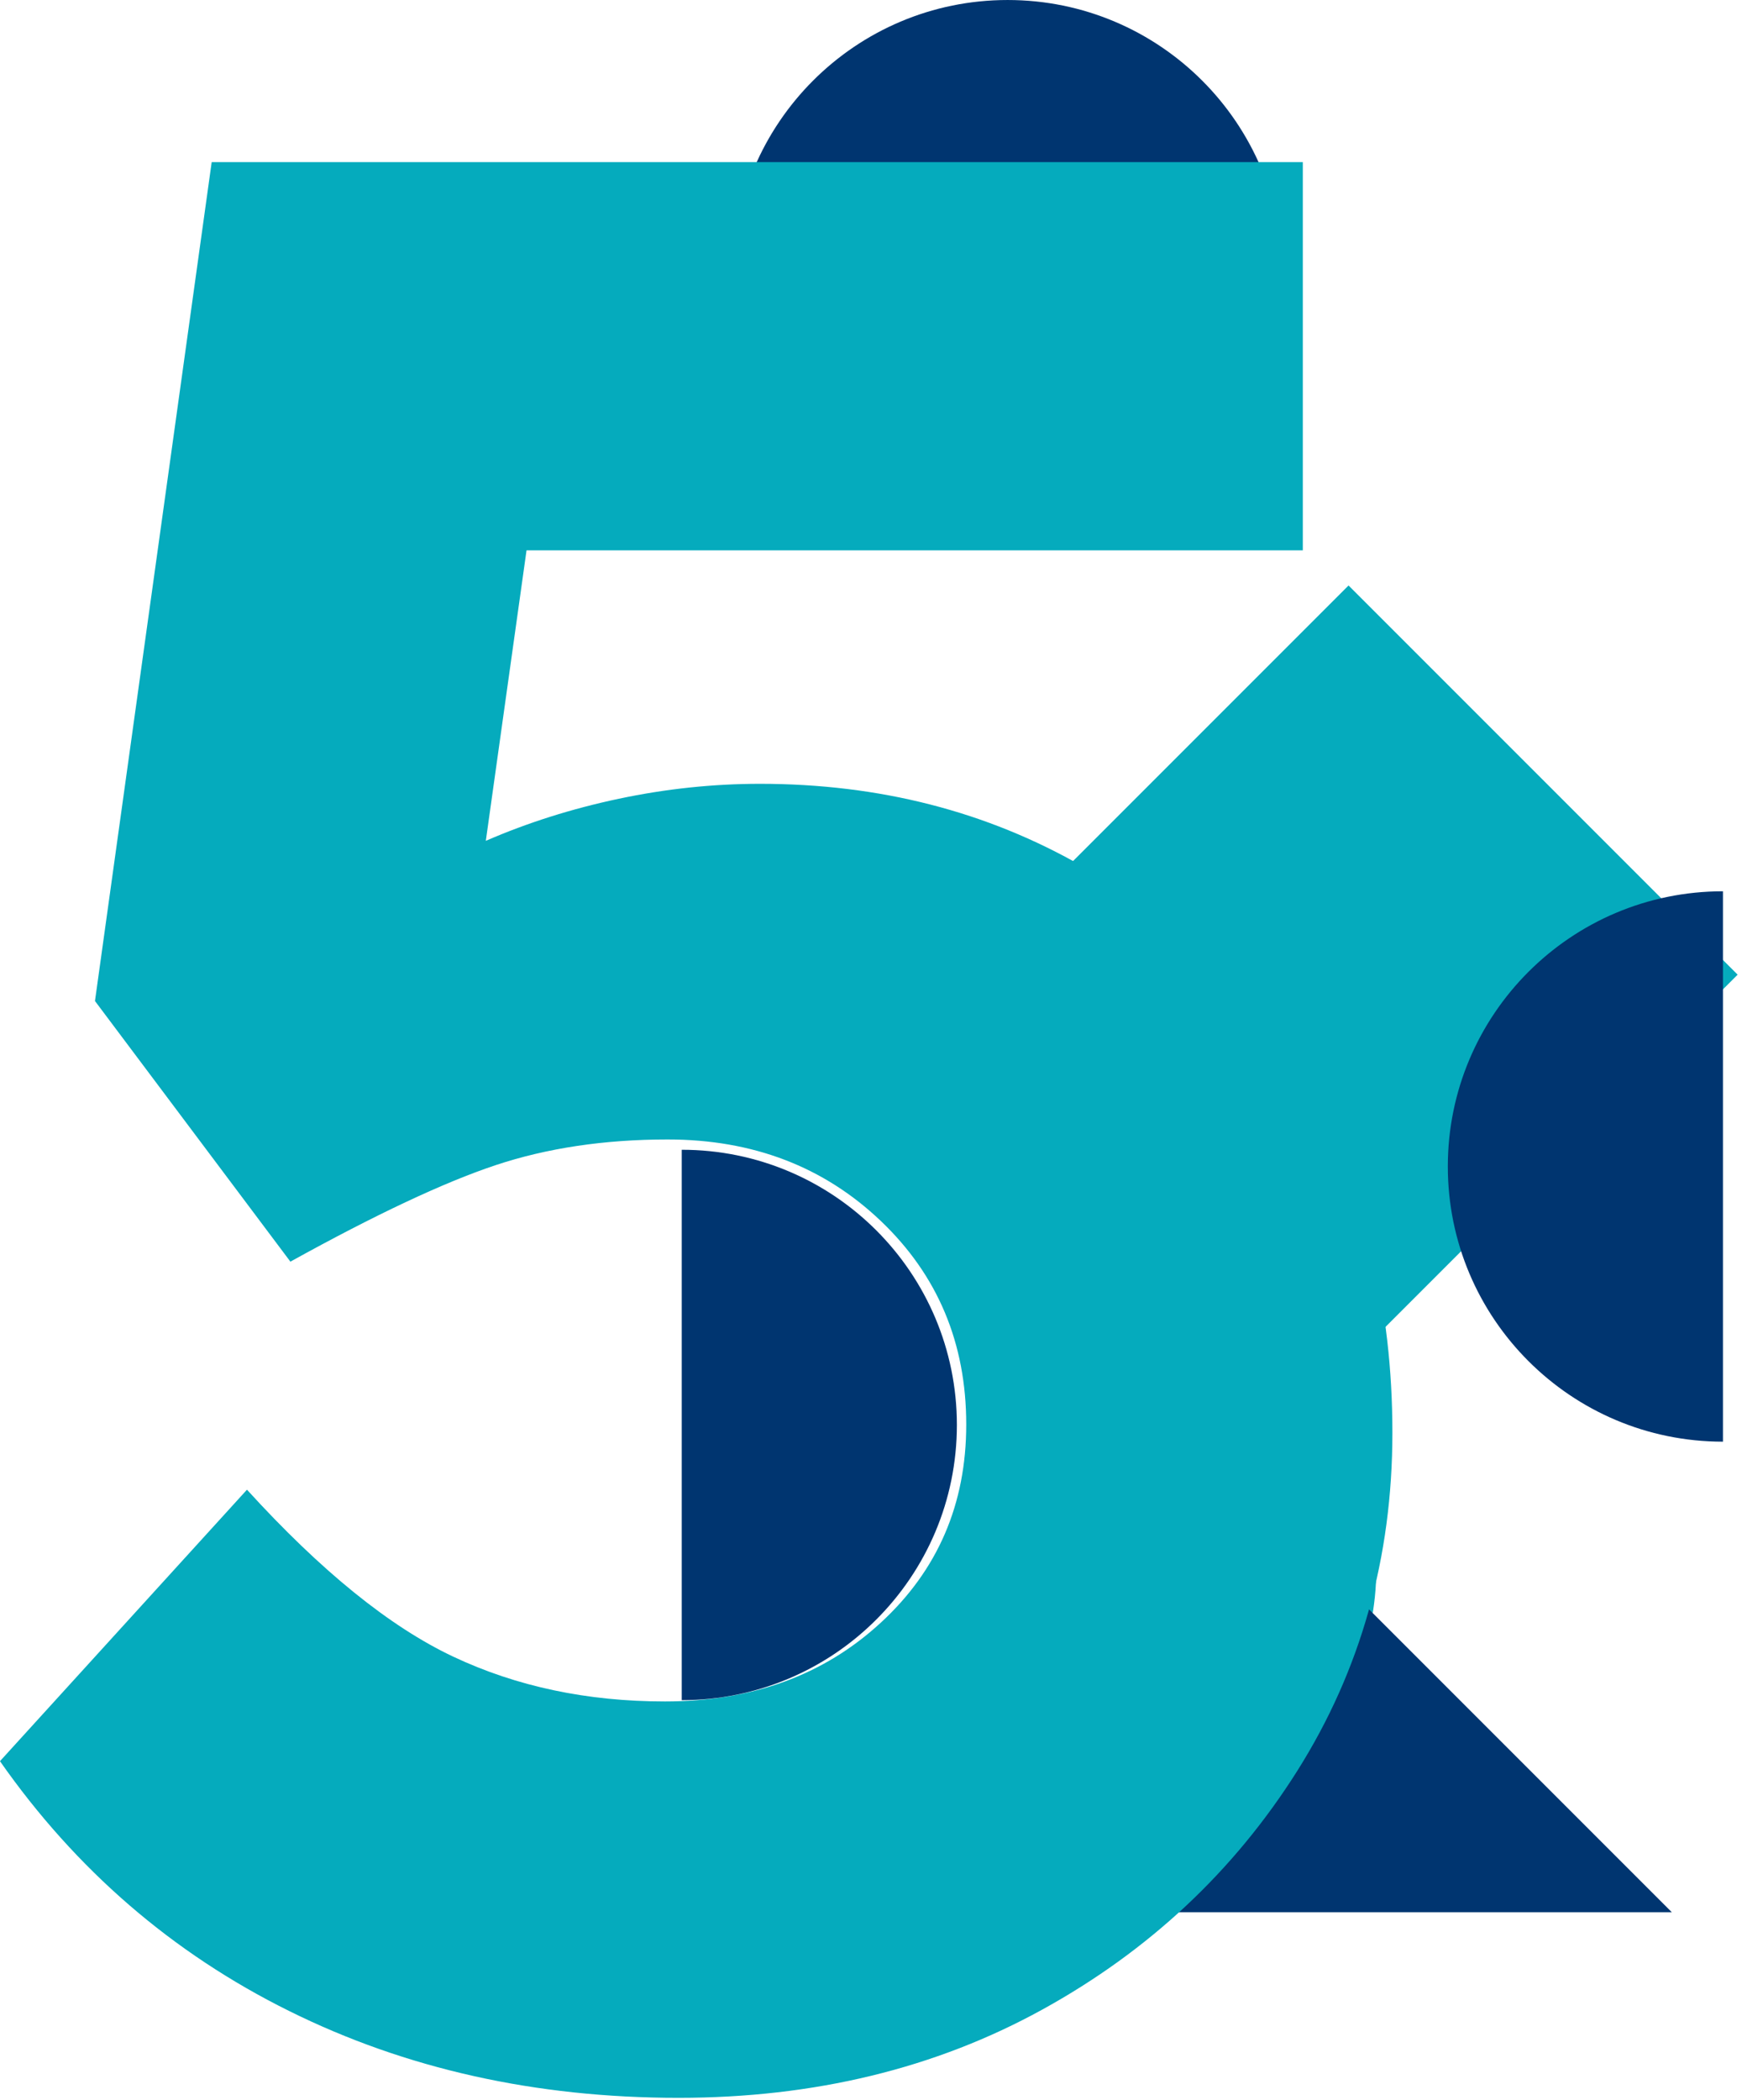
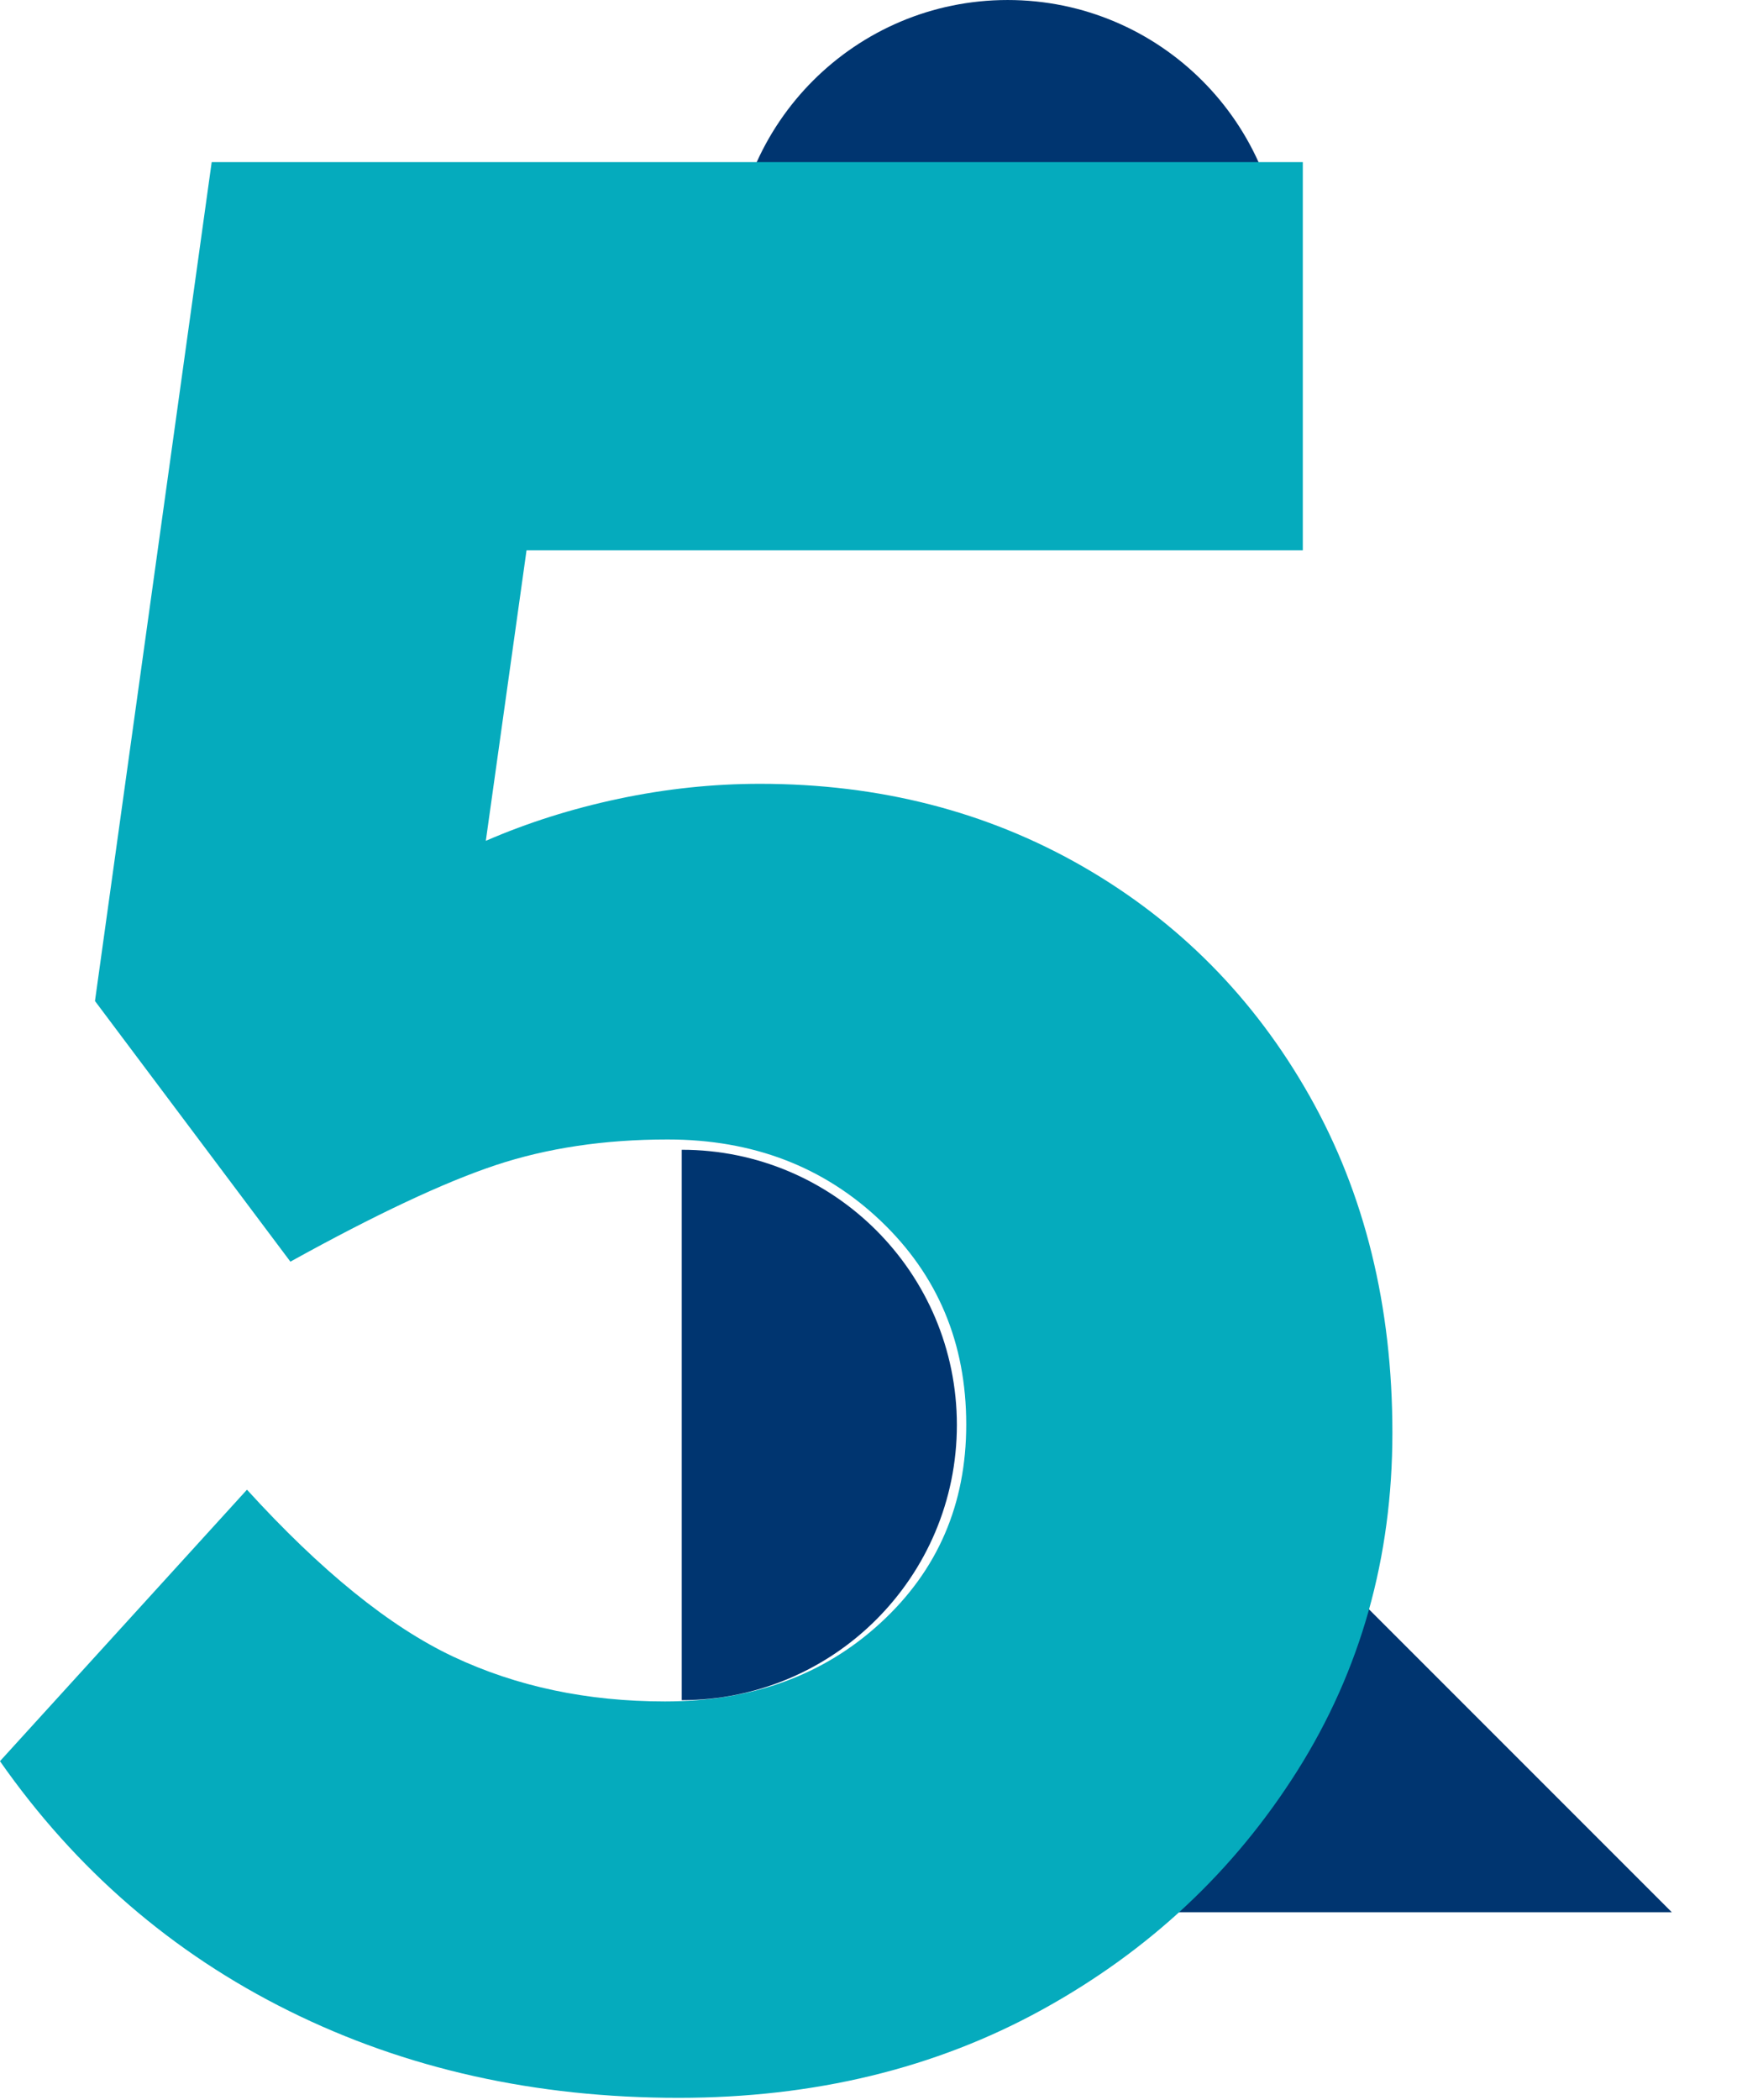
<svg xmlns="http://www.w3.org/2000/svg" width="229" height="276" viewBox="0 0 229 276" fill="none">
-   <path d="M177.277 76.946L126.129 128.095L177.277 179.243L228.426 128.095L177.277 76.946Z" fill="#05ABBD" />
-   <path d="M144.758 169.99C164.733 169.99 180.926 186.183 180.926 206.158C180.926 226.134 164.733 242.326 144.758 242.326V169.99Z" fill="#05ABBD" />
  <path d="M96.293 36.169C96.293 16.193 112.485 0.001 132.461 0.001C152.436 0.001 168.629 16.193 168.629 36.169H96.293Z" fill="#003570" />
-   <path d="M226.496 189.471C206.521 189.471 190.328 173.279 190.328 153.304C190.328 133.328 206.521 117.136 226.496 117.136V189.471Z" fill="#003570" />
  <path d="M147.438 178.976V251.313H219.773L147.438 178.976Z" fill="#003570" />
  <path d="M89.198 275.706C70.404 275.706 53.338 271.903 37.995 264.287C22.653 256.68 9.986 245.733 -0.004 231.462L32.466 195.782C42.216 206.485 51.254 213.801 59.583 217.725C67.906 221.65 77.184 223.612 87.415 223.612C98.833 223.612 108.289 220.169 115.781 213.265C123.272 206.369 127.019 197.688 127.019 187.218C127.019 176.515 123.272 167.592 115.781 160.457C108.287 153.321 98.949 149.754 87.771 149.754C79.442 149.754 71.892 150.886 65.114 153.143C58.334 155.406 49.352 159.627 38.175 165.812L12.485 131.557L27.828 21.304H171.265V72.328H69.217L63.865 110.505C69.335 108.129 75.16 106.285 81.348 104.974C87.531 103.669 93.714 103.012 99.902 103.012C115.603 103.012 129.751 106.642 142.364 113.894C154.969 121.154 164.899 131.2 172.158 144.045C179.412 156.89 183.041 171.641 183.041 188.289C183.041 204.702 178.877 219.508 170.553 232.712C162.225 245.913 151.046 256.384 137.014 264.111C122.973 271.843 107.038 275.706 89.198 275.706Z" fill="#05ABBD" />
  <path d="M89.621 151.107C109.597 151.107 125.789 167.3 125.789 187.275C125.789 207.251 109.597 223.443 89.621 223.443V151.107Z" fill="#003570" />
</svg>